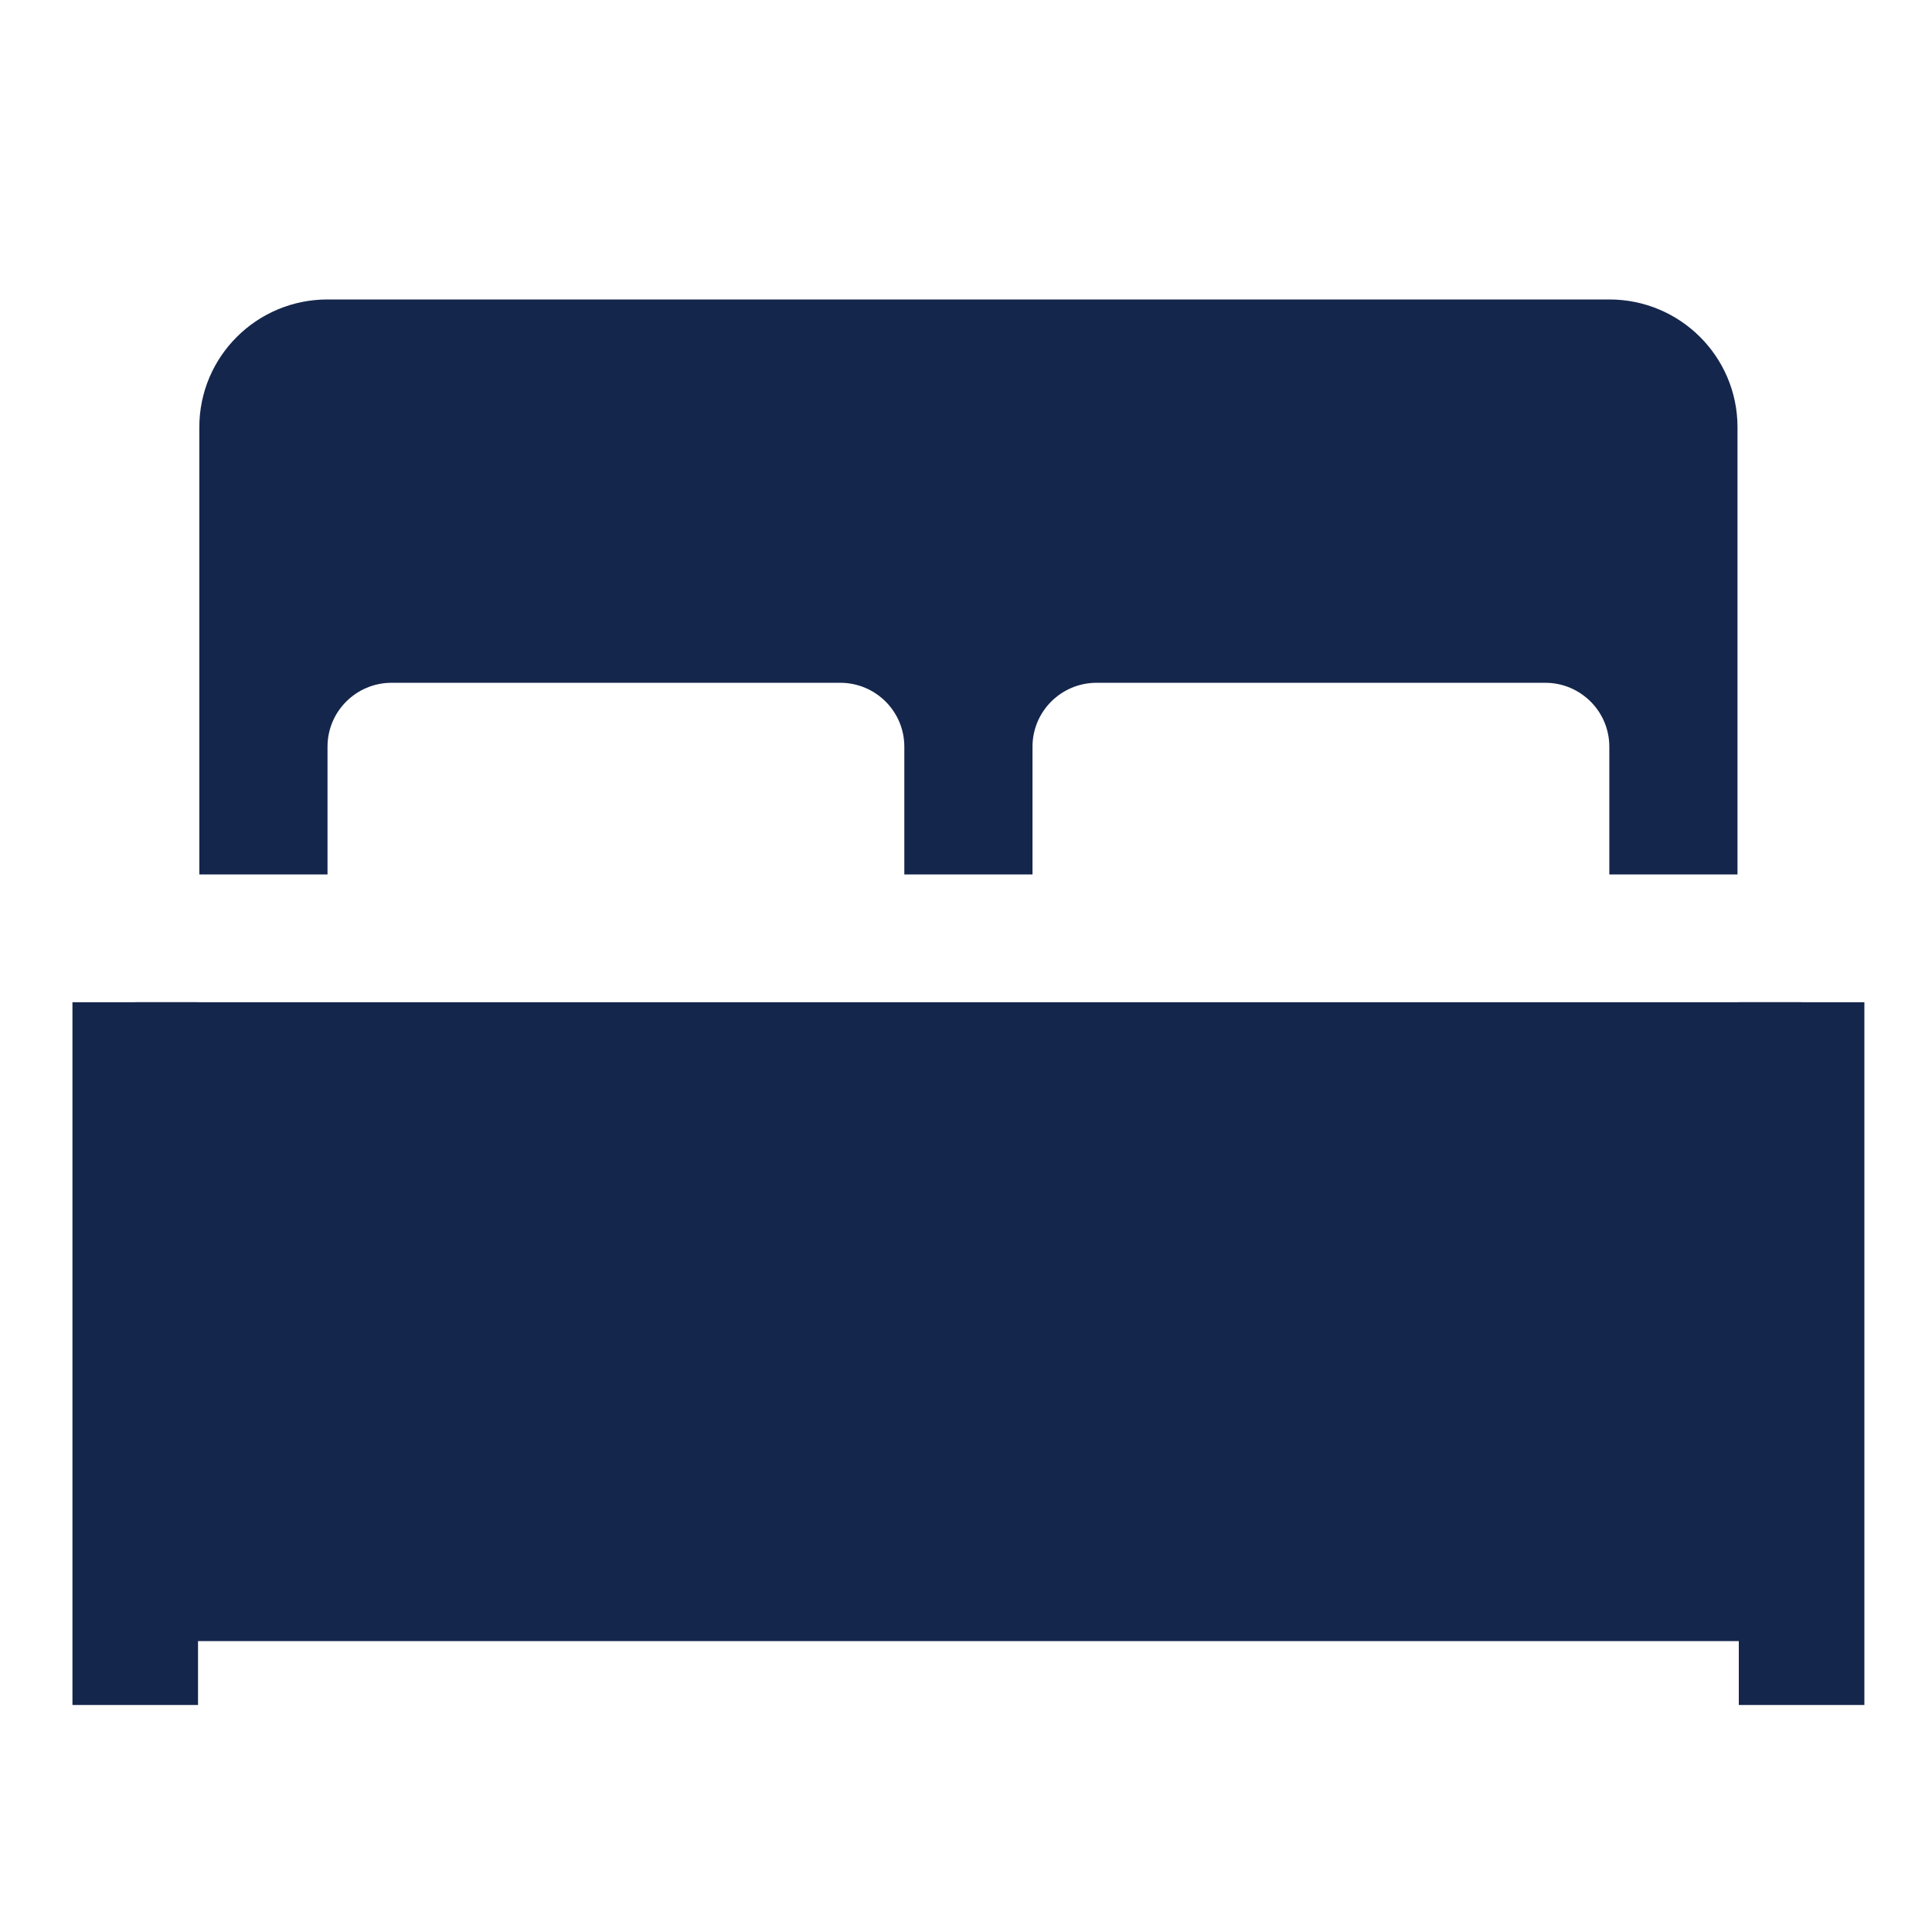
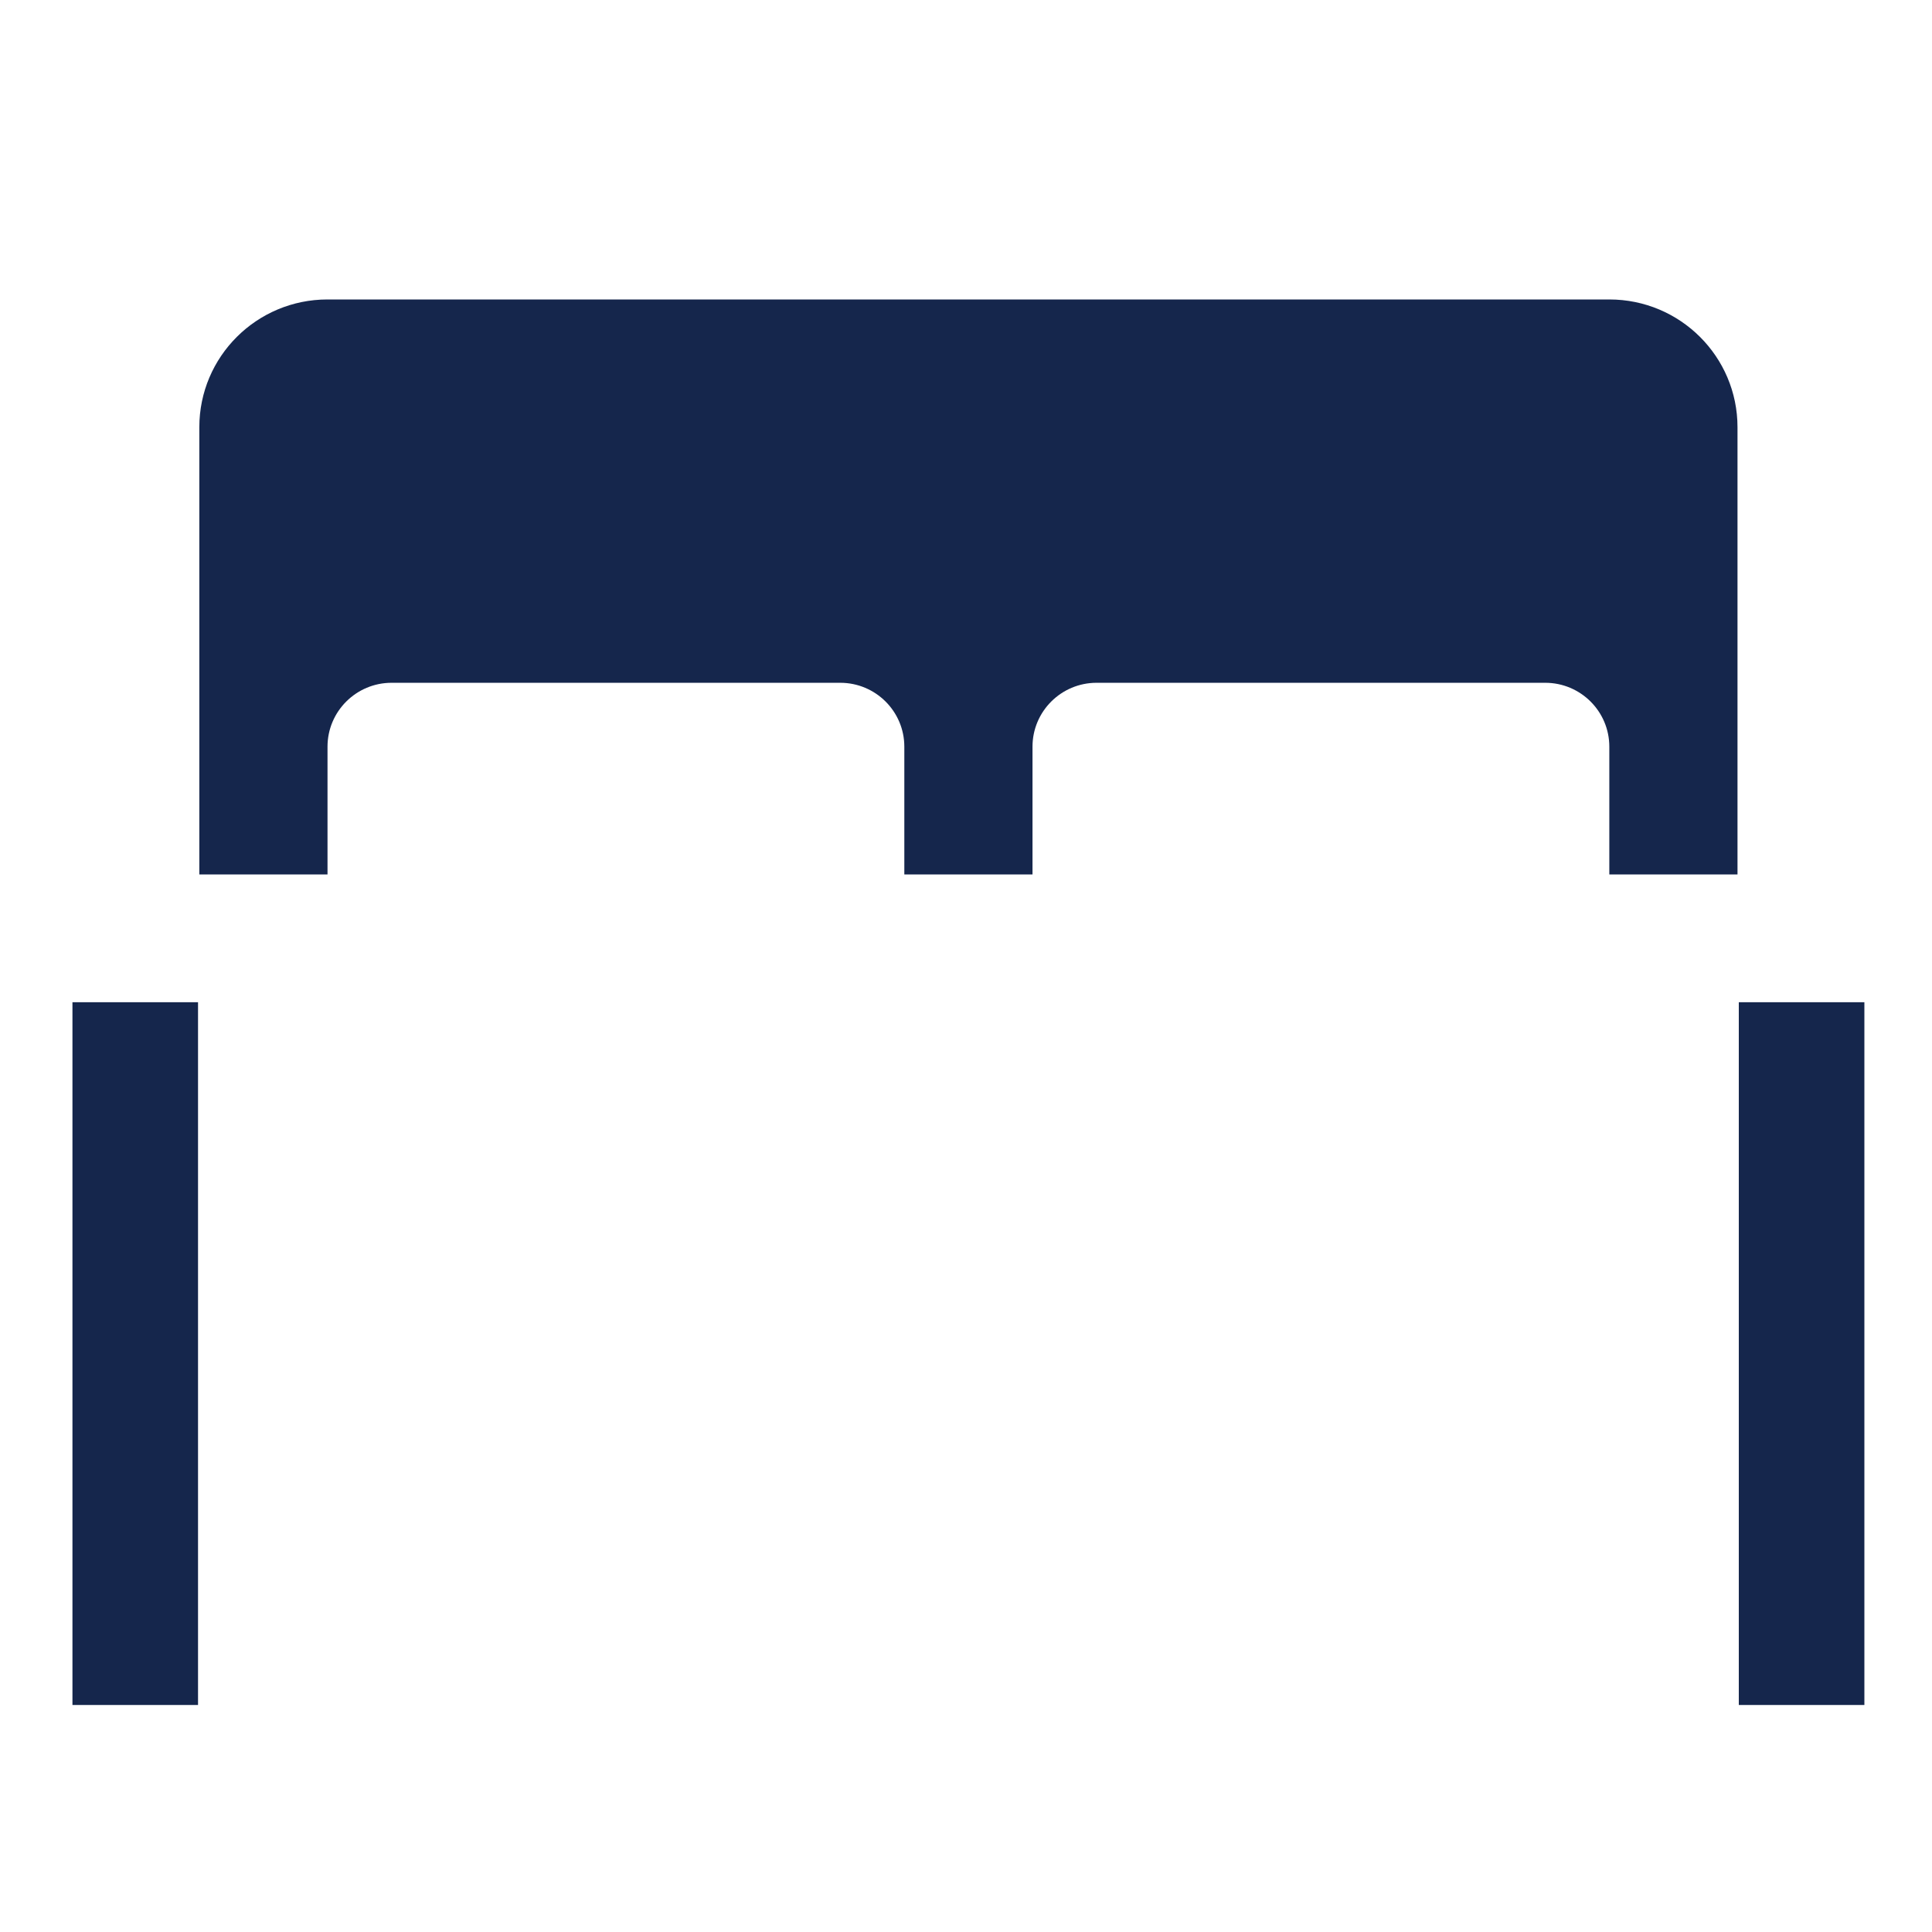
<svg xmlns="http://www.w3.org/2000/svg" id="menu.fw-Page%201" viewBox="0 0 400 400" style="background-color:#ffffff00" version="1.1" xml:space="preserve" x="0px" y="0px" width="400px" height="400px">
  <g id="Layer%201">
    <path id="destaques" visibility="hidden" d="M 232.5 315.5 C 232.5 329.5 218.5 396.5 200.5 396.5 C 177.5 396.5 167.5 318.5 167.5 315.5 C 167.5 296.5 180.5 281.5 199.5 281.5 C 221.5 281.5 232.5 298.5 232.5 315.5 L 232.5 315.5 ZM 301.5 254.5 C 314.5 263.5 341.5 311.5 341.5 329.5 C 341.5 338.5 337.5 341.5 329.5 341.5 C 309.5 341.5 271.5 316.5 256.5 303.5 C 250.5 297.5 248.5 287.5 248.5 280.5 C 248.5 261.5 263.5 248.5 281.5 248.5 C 287.5 248.5 291.5 247.5 301.5 254.5 L 301.5 254.5 ZM 152.5 280.5 C 152.5 283.5 150.5 292.5 147.5 297.5 C 137.5 313.5 88.5 341.5 70.5 341.5 C 62.5 341.5 58.5 336.5 58.5 330.5 C 58.5 311.5 83.5 265.5 100.5 253.5 C 104.5 249.5 113.5 247.5 119.5 247.5 C 139.5 247.5 152.5 265.5 152.5 280.5 L 152.5 280.5 ZM 396.5 199.5 C 396.5 221.5 319.5 233.5 314.5 233.5 C 294.5 233.5 281.5 214.5 281.5 199.5 C 281.5 180.5 296.5 167.5 315.5 167.5 C 319.5 167.5 396.5 177.5 396.5 199.5 L 396.5 199.5 ZM 118.5 199.5 C 118.5 221.5 99.5 232.5 84.5 232.5 C 75.5 232.5 4.5 221.5 4.5 199.5 C 4.5 177.5 78.5 166.5 84.5 166.5 C 105.5 166.5 118.5 181.5 118.5 199.5 L 118.5 199.5 ZM 250.5 200.5 C 250.5 228.5 226.5 249.5 200.5 249.5 C 171.5 249.5 151.5 225.5 151.5 199.5 C 151.5 173.5 172.5 150.5 200.5 150.5 C 228.5 150.5 250.5 173.5 250.5 200.5 L 250.5 200.5 ZM 341.5 70.5 C 341.5 87.5 315.5 135.5 300.5 145.5 C 289.5 152.5 288.5 151.5 281.5 151.5 C 263.5 151.5 248.5 137.5 248.5 119.5 C 248.5 116.5 248.5 107.5 252.5 102.5 C 265.5 83.5 307.5 59.5 329.5 59.5 C 337.5 59.5 341.5 60.5 341.5 70.5 L 341.5 70.5 ZM 142.5 96.5 C 147.5 101.5 151.5 111.5 151.5 118.5 C 151.5 137.5 135.5 151.5 118.5 151.5 C 111.5 151.5 106.5 152.5 98.5 144.5 C 82.5 130.5 58.5 90.5 58.5 70.5 C 58.5 62.5 60.5 58.5 69.5 58.5 C 87.5 58.5 132.5 84.5 142.5 96.5 L 142.5 96.5 ZM 212.5 14.5 C 220.5 28.5 232.5 65.5 232.5 83.5 C 232.5 102.5 218.5 118.5 199.5 118.5 C 177.5 118.5 167.5 100.5 167.5 83.5 C 167.5 77.5 177.5 3.5 200.5 3.5 C 202.5 3.5 209.5 9.5 212.5 14.5 L 212.5 14.5 Z" fill="#15264c" />
    <g id="destinos" visibility="hidden">
      <path d="M 395.572 332.129 C 395.949 331.42 396.265 330.725 396.497 329.957 C 396.72 329.227 396.837 328.502 396.921 327.731 C 397.014 326.891 397.029 326.081 396.945 325.225 C 396.907 324.843 397.029 324.482 396.955 324.096 L 366.867 168.413 C 366.758 167.854 366.425 167.421 366.248 166.896 C 366.075 166.377 366.086 165.838 365.84 165.334 C 365.716 165.08 365.484 164.929 365.345 164.688 C 364.898 163.902 364.339 163.256 363.742 162.597 C 363.262 162.069 362.824 161.537 362.267 161.106 C 361.594 160.581 360.854 160.221 360.084 159.847 C 359.414 159.52 358.783 159.188 358.067 158.987 C 357.346 158.785 356.61 158.742 355.846 158.677 C 354.962 158.596 354.109 158.545 353.215 158.661 C 352.945 158.696 352.697 158.604 352.425 158.656 C 351.885 158.76 351.47 159.089 350.961 159.258 C 350.431 159.436 349.876 159.426 349.361 159.682 L 304.134 181.773 C 311.356 167.38 317.252 149.498 317.252 129.137 C 317.252 64.752 265.02 12.337 200.706 12 C 200.545 12 200.417 12 200.289 12 C 200.16 12 200.032 12 199.871 12 C 135.541 12.337 83.31 64.752 83.31 129.137 C 83.31 149.307 89.106 167.048 96.245 181.381 L 39.824 208.939 C 39.589 209.054 39.451 209.269 39.227 209.396 C 38.377 209.873 37.662 210.473 36.951 211.139 C 36.471 211.589 35.992 212.001 35.593 212.515 C 35.085 213.171 34.725 213.9 34.354 214.662 C 33.998 215.388 33.668 216.085 33.459 216.865 C 33.383 217.153 33.189 217.373 33.132 217.67 L 3.045 373.353 C 2.97 373.745 3.092 374.111 3.055 374.501 C 2.971 375.339 2.987 376.148 3.078 376.999 C 3.169 377.828 3.322 378.601 3.575 379.383 C 3.696 379.765 3.654 380.159 3.815 380.536 C 4.023 381.019 4.36 381.39 4.619 381.832 C 4.847 382.223 5.05 382.601 5.32 382.964 C 6.089 384.002 6.976 384.902 7.995 385.633 C 8.127 385.728 8.219 385.858 8.354 385.948 C 9.576 386.753 10.943 387.265 12.366 387.596 C 12.524 387.633 12.641 387.744 12.801 387.776 C 13.588 387.925 14.359 387.994 15.114 387.996 C 15.124 387.996 15.134 388 15.144 388 C 15.146 388 15.147 387.999 15.149 387.999 C 15.153 387.999 15.156 388 15.16 388 C 16.742 388 18.249 387.64 19.668 387.075 C 19.78 387.032 19.896 387.053 20.006 387.006 L 130.607 339.642 L 265.726 387.295 C 265.82 387.328 265.913 387.312 266.006 387.343 C 267.238 387.747 268.518 388 269.834 388 C 271.347 388 272.797 387.64 274.184 387.111 C 274.352 387.048 274.529 387.077 274.696 387.006 L 389.718 337.749 C 390.088 337.591 390.324 337.28 390.67 337.091 C 391.404 336.69 392.048 336.237 392.676 335.706 C 393.286 335.191 393.834 334.673 394.326 334.06 C 394.816 333.452 395.204 332.82 395.572 332.129 L 395.572 332.129 L 395.572 332.129 ZM 56.165 228.367 L 109.074 202.525 L 131.466 232.956 L 122.968 316.109 L 31.65 355.215 L 56.165 228.367 L 56.165 228.367 L 56.165 228.367 ZM 139.419 316.635 L 145.959 252.652 L 190.147 312.704 C 192.474 315.863 196.582 317.723 200.497 317.723 C 204.413 317.723 208.103 315.854 210.43 312.704 L 249.691 259.336 L 259.888 359.12 L 139.419 316.635 L 139.419 316.635 L 139.419 316.635 ZM 276.428 359.459 L 264.183 239.636 L 276.744 222.561 L 345.721 188.869 L 370.873 319.015 L 276.428 359.459 L 276.428 359.459 L 276.428 359.459 ZM 200.289 36.628 C 251.22 36.741 292.604 78.197 292.604 129.137 C 292.604 153.18 281.885 173.464 272.803 186.347 C 272.771 186.387 272.739 186.419 272.707 186.459 L 200.289 284.901 L 128.127 186.828 C 128.079 186.772 128.047 186.716 127.999 186.66 C 118.853 173.784 107.957 153.357 107.957 129.137 C 107.957 78.197 149.357 36.741 200.289 36.628 L 200.289 36.628 L 200.289 36.628 Z" fill="#15264c" />
      <path d="M 200.497 181.072 C 229.108 181.072 252.392 157.774 252.392 129.137 C 252.392 100.5 229.108 77.203 200.497 77.203 C 171.87 77.203 148.587 100.5 148.587 129.137 C 148.587 157.774 171.87 181.072 200.497 181.072 L 200.497 181.072 L 200.497 181.072 ZM 200.497 93.622 C 220.058 93.622 235.96 109.552 235.96 129.137 C 235.96 148.723 220.058 164.653 200.497 164.653 C 180.937 164.653 165.018 148.723 165.018 129.137 C 165.018 109.552 180.937 93.622 200.497 93.622 L 200.497 93.622 L 200.497 93.622 Z" fill="#15264c" />
    </g>
    <g id="cruzeiros" visibility="hidden">
      <path d="M 337.8 133.3 L 350.7 105.2 C 301.6 101.4 247.8 99.2 194.1 99.2 C 144.6 99.2 95.3 101 49.8 105.2 L 62.7 133.3 C 105 129.8 151.5 128 198 128 C 246.1 128.1 294.2 129.9 337.8 133.3 L 337.8 133.3 Z" fill="#15264c" />
      <path d="M 194.1 88.5 L 194.1 88.5 C 230.3 88.5 267.5 89.5 303.9 91.4 L 300.1 77.8 C 292.2 74.1 281 71.1 267.9 68.8 L 266.5 44.2 C 266.5 43.1 263.5 43.2 263.4 44.2 L 262 67.8 C 249.1 65.8 234.5 64.5 219.6 63.9 L 213.9 39.6 C 213.5 36.8 213.9 33.9 215.3 31.2 C 216.7 28.5 218.9 26.6 221.5 25.4 L 241.8 17 L 241.8 6 L 207.8 19.6 C 206.3 20.2 204.8 20.5 203.1 20.5 C 201.4 20.5 199.9 20.2 198.4 19.6 L 164.4 6 L 164.4 17.2 L 184.7 25.6 C 187.2 26.8 189.4 28.8 190.9 31.4 C 192.3 34.1 192.8 37 192.3 39.8 L 186.7 63.8 C 171.8 64.1 157.3 65.1 144.1 66.8 L 142.8 44.5 C 142.8 43.4 139.8 43.5 139.7 44.5 L 138.4 67.6 C 123.3 69.8 110.3 72.9 101.4 77 L 98 91.2 C 128.3 89.4 160.4 88.5 194.1 88.5 L 194.1 88.5 Z" fill="#15264c" />
-       <path d="M 198.1 138.8 C 159 138.8 120.5 140 85.3 142.4 L 78.7 169.5 C 144.2 168.7 225.3 168.7 325.8 169.6 L 318.2 142.6 C 280.1 140.1 239 138.8 198.1 138.8 L 198.1 138.8 Z" fill="#15264c" />
      <path d="M 45 214.7 C 78 306.8 141.3 348.5 199.8 393.3 L 200.2 393.6 L 200.6 393.3 C 259.1 348.5 322.5 306.7 355.4 214.7 C 299 218.1 244.1 220 190.9 220 C 140.6 220 91.9 218.4 45 214.7 L 45 214.7 Z" fill="#15264c" />
      <path d="M 190.9 209.3 C 236.3 209.3 285 207.9 335.8 205.1 L 328.8 180.3 C 225.6 179.4 142.6 179.3 76.1 180.2 L 69.9 205.7 C 108.3 208.1 148.8 209.3 190.9 209.3 L 190.9 209.3 Z" fill="#15264c" />
    </g>
    <path id="portos" visibility="hidden" d="M 195.052 24.706 C 203.724 24.706 210.778 31.756 210.778 40.457 C 210.778 49.142 203.732 56.192 195.052 56.192 C 186.357 56.192 179.295 49.142 179.295 40.457 C 179.303 31.756 186.357 24.706 195.052 24.706 L 195.052 24.706 ZM 282.016 236.974 L 300.939 259.736 L 227.03 314.416 C 226.999 314.447 226.999 314.447 226.999 314.447 C 217.848 321.23 218.013 310.517 218.013 310.517 L 218.013 295.427 L 218.013 293.155 L 218.013 263.941 L 218.013 118.732 L 218.57 118.732 L 218.57 114.284 L 256.055 114.284 L 256.055 114.236 L 260.265 114.236 C 269.244 114.236 276.525 106.919 276.525 97.919 L 276.525 84.338 C 276.525 75.323 269.236 68.021 260.265 68.021 L 256.063 68.021 L 218.578 68.021 L 218.578 58.236 C 223.488 52.679 226.536 45.464 226.536 37.51 C 226.536 20.1 212.443 6 195.06 6 C 177.669 6 163.569 20.093 163.569 37.51 C 163.569 45.464 166.625 52.679 171.511 58.236 L 171.511 68.021 L 170.78 68.021 L 144.206 68.021 L 129.847 68.021 C 120.845 68.021 113.548 75.315 113.548 84.338 L 113.548 97.919 C 113.548 106.927 120.853 114.236 129.847 114.236 L 144.206 114.236 L 144.206 114.284 L 170.772 114.284 L 170.772 263.941 L 170.772 293.155 L 170.772 295.427 L 170.772 310.997 C 170.733 312.938 170.097 319.949 162.516 314.44 L 89.016 261.009 L 109 236.982 L 37 236.817 L 50.236 307.601 L 70.612 283.111 L 194.392 383 L 319.925 282.553 L 340.772 307.609 L 354 236.825 L 282.016 236.974 L 282.016 236.974 Z" fill="#15264c" />
    <path visibility="hidden" d="M 205.5 104.5 C 203.5 104.5 201.5 101.5 180.5 103.5 C 154.5 104.5 133.5 116.5 117.5 131.5 C 125.5 95.5 148.5 85.5 174.5 85.5 C 186.5 85.5 196.5 87.5 205.5 104.5 ZM 348.5 109.5 C 352.5 113.5 352.5 120.5 354.5 126.5 C 356.5 137.5 360.5 148.5 362.5 159.5 C 355.5 158.5 350.5 157.5 345.5 157.5 C 344.5 154.5 343.5 150.5 342.5 147.5 C 326.5 145.5 296.5 142.5 294.5 142.5 C 269.5 142.5 244.5 144.5 219.5 160.5 L 219.5 156.5 C 220.5 152.5 220.5 148.5 221.5 144.5 C 254.5 127.5 260.5 126.5 289.5 126.5 C 312.5 126.5 303.5 125.5 335.5 132.5 C 335.5 132.5 338.5 132.5 339.5 131.5 C 338.5 128.5 337.5 123.5 335.5 120.5 C 332.5 113.5 301.5 111.5 292.5 111.5 C 290.5 111.5 266.5 112.5 254.5 115.5 C 240.5 118.5 221.5 129.5 208.5 136.5 C 203.5 139.5 195.5 141.5 191.5 147.5 C 188.5 150.5 190.5 156.5 187.5 159.5 C 177.5 169.5 163.5 176.5 151.5 183.5 C 133.5 194.5 113.5 205.5 95.5 214.5 C 83.5 220.5 69.5 225.5 57.5 233.5 C 51.5 236.5 49.5 245.5 44.5 249.5 C 39.5 253.5 31.5 254.5 24.5 256.5 C 28.5 245.5 31.5 230.5 45.5 221.5 C 60.5 210.5 83.5 208.5 97.5 195.5 C 105.5 187.5 102.5 171.5 108.5 160.5 C 110.5 154.5 119.5 151.5 124.5 147.5 C 148.5 131.5 175.5 126.5 201.5 121.5 C 213.5 119.5 224.5 109.5 236.5 104.5 C 250.5 97.5 278.5 95.5 293.5 95.5 C 309.5 95.5 336.5 96.5 348.5 109.5 ZM 396.5 198.5 C 396.5 205.5 392.5 212.5 385.5 220.5 C 358.5 250.5 329.5 284.5 331.5 314.5 L 24.5 314.5 C 9.5 310.5 3.5 295.5 3.5 284.5 C 3.5 282.5 4.5 279.5 4.5 277.5 C 17.5 274.5 30.5 269.5 43.5 266.5 C 107.5 250.5 177.5 209.5 242.5 187.5 C 269.5 178.5 299.5 171.5 328.5 171.5 C 336.5 171.5 396.5 173.5 396.5 198.5 Z" fill="#15264c" />
    <path visibility="hidden" d="M 292 197.5 L 268.636 244.842 L 216.391 252.433 L 254.196 289.283 L 245.271 341.317 L 292 316.75 L 338.729 341.317 L 329.805 289.283 L 367.609 252.433 L 315.364 244.842 L 292 197.5 ZM 205.5 104.5 C 196.5 87.5 186.5 85.5 174.5 85.5 C 148.5 85.5 125.5 95.5 117.5 131.5 C 133.5 116.5 154.5 104.5 180.5 103.5 C 201.5 101.5 203.5 104.5 205.5 104.5 ZM 348.5 109.5 C 336.5 96.5 309.5 95.5 293.5 95.5 C 278.5 95.5 250.5 97.5 236.5 104.5 C 224.5 109.5 213.5 119.5 201.5 121.5 C 175.5 126.5 148.5 131.5 124.5 147.5 C 119.5 151.5 110.5 154.5 108.5 160.5 C 102.5 171.5 105.5 187.5 97.5 195.5 C 83.5 208.5 60.5 210.5 45.5 221.5 C 31.5 230.5 28.5 245.5 24.5 256.5 C 31.5 254.5 39.5 253.5 44.5 249.5 C 49.5 245.5 51.5 236.5 57.5 233.5 C 69.5 225.5 83.5 220.5 95.5 214.5 C 113.5 205.5 133.5 194.5 151.5 183.5 C 163.5 176.5 177.5 169.5 187.5 159.5 C 190.5 156.5 188.5 150.5 191.5 147.5 C 195.5 141.5 203.5 139.5 208.5 136.5 C 221.5 129.5 240.5 118.5 254.5 115.5 C 266.5 112.5 290.5 111.5 292.5 111.5 C 301.5 111.5 332.5 113.5 335.5 120.5 C 337.5 123.5 338.5 128.5 339.5 131.5 C 338.5 132.5 335.5 132.5 335.5 132.5 C 317.409 128.543 312.422 127.142 307.349 126.672 C 303.449 126.311 299.497 126.5 289.5 126.5 C 260.5 126.5 254.5 127.5 221.5 144.5 C 220.5 148.5 220.5 152.5 219.5 156.5 L 219.5 160.5 C 244.5 144.5 269.5 142.5 294.5 142.5 C 296.5 142.5 326.5 145.5 342.5 147.5 C 343.5 150.5 344.5 154.5 345.5 157.5 C 350.5 157.5 355.5 158.5 362.5 159.5 C 360.5 148.5 356.5 137.5 354.5 126.5 C 352.5 120.5 352.5 113.5 348.5 109.5 ZM 289.415 175.24 C 273.309 178.148 257.446 182.518 242.5 187.5 C 177.5 209.5 107.5 250.5 43.5 266.5 C 30.5 269.5 17.5 274.5 4.5 277.5 C 4.5 279.5 3.5 282.5 3.5 284.5 C 3.5 295.5 9.5 310.5 24.5 314.5 L 236.75 314.5 L 239.75 297.001 L 187.5 246.011 L 259.708 235.507 L 289.415 175.24 ZM 396.5 198.5 C 396.5 173.5 336.5 171.5 328.5 171.5 C 317.134 171.5 305.613 172.575 294.18 174.425 L 324.292 235.507 L 366.97 241.715 C 372.985 234.497 379.296 227.393 385.5 220.5 C 392.5 212.5 396.5 205.5 396.5 198.5 Z" fill="#15264c" />
    <g id="acomodacoes">
-       <rect x="28" y="207.5" width="345" height="132.273" fill="#15264c" />
      <path d="M 373 353 L 373 207.5 " stroke="#15264c" stroke-width="26" fill="#15264c" />
      <path d="M 28 353 L 28 207.5 " stroke="#15264c" stroke-width="26" fill="#15264c" />
      <path d="M 333.192 62 L 67.808 62 C 53.145 62 41.269 73.838 41.269 88.454 L 41.269 181.046 L 67.808 181.046 L 67.808 154.591 C 67.808 147.289 73.752 141.364 81.077 141.364 L 173.962 141.364 C 181.286 141.364 187.231 147.289 187.231 154.591 L 187.231 181.046 L 213.769 181.046 L 213.769 154.591 C 213.769 147.289 219.714 141.364 227.038 141.364 L 319.923 141.364 C 327.248 141.364 333.192 147.289 333.192 154.591 L 333.192 181.046 L 359.731 181.046 L 359.731 88.454 C 359.731 73.838 347.855 62 333.192 62 L 333.192 62 Z" fill="#15264c" />
    </g>
  </g>
</svg>